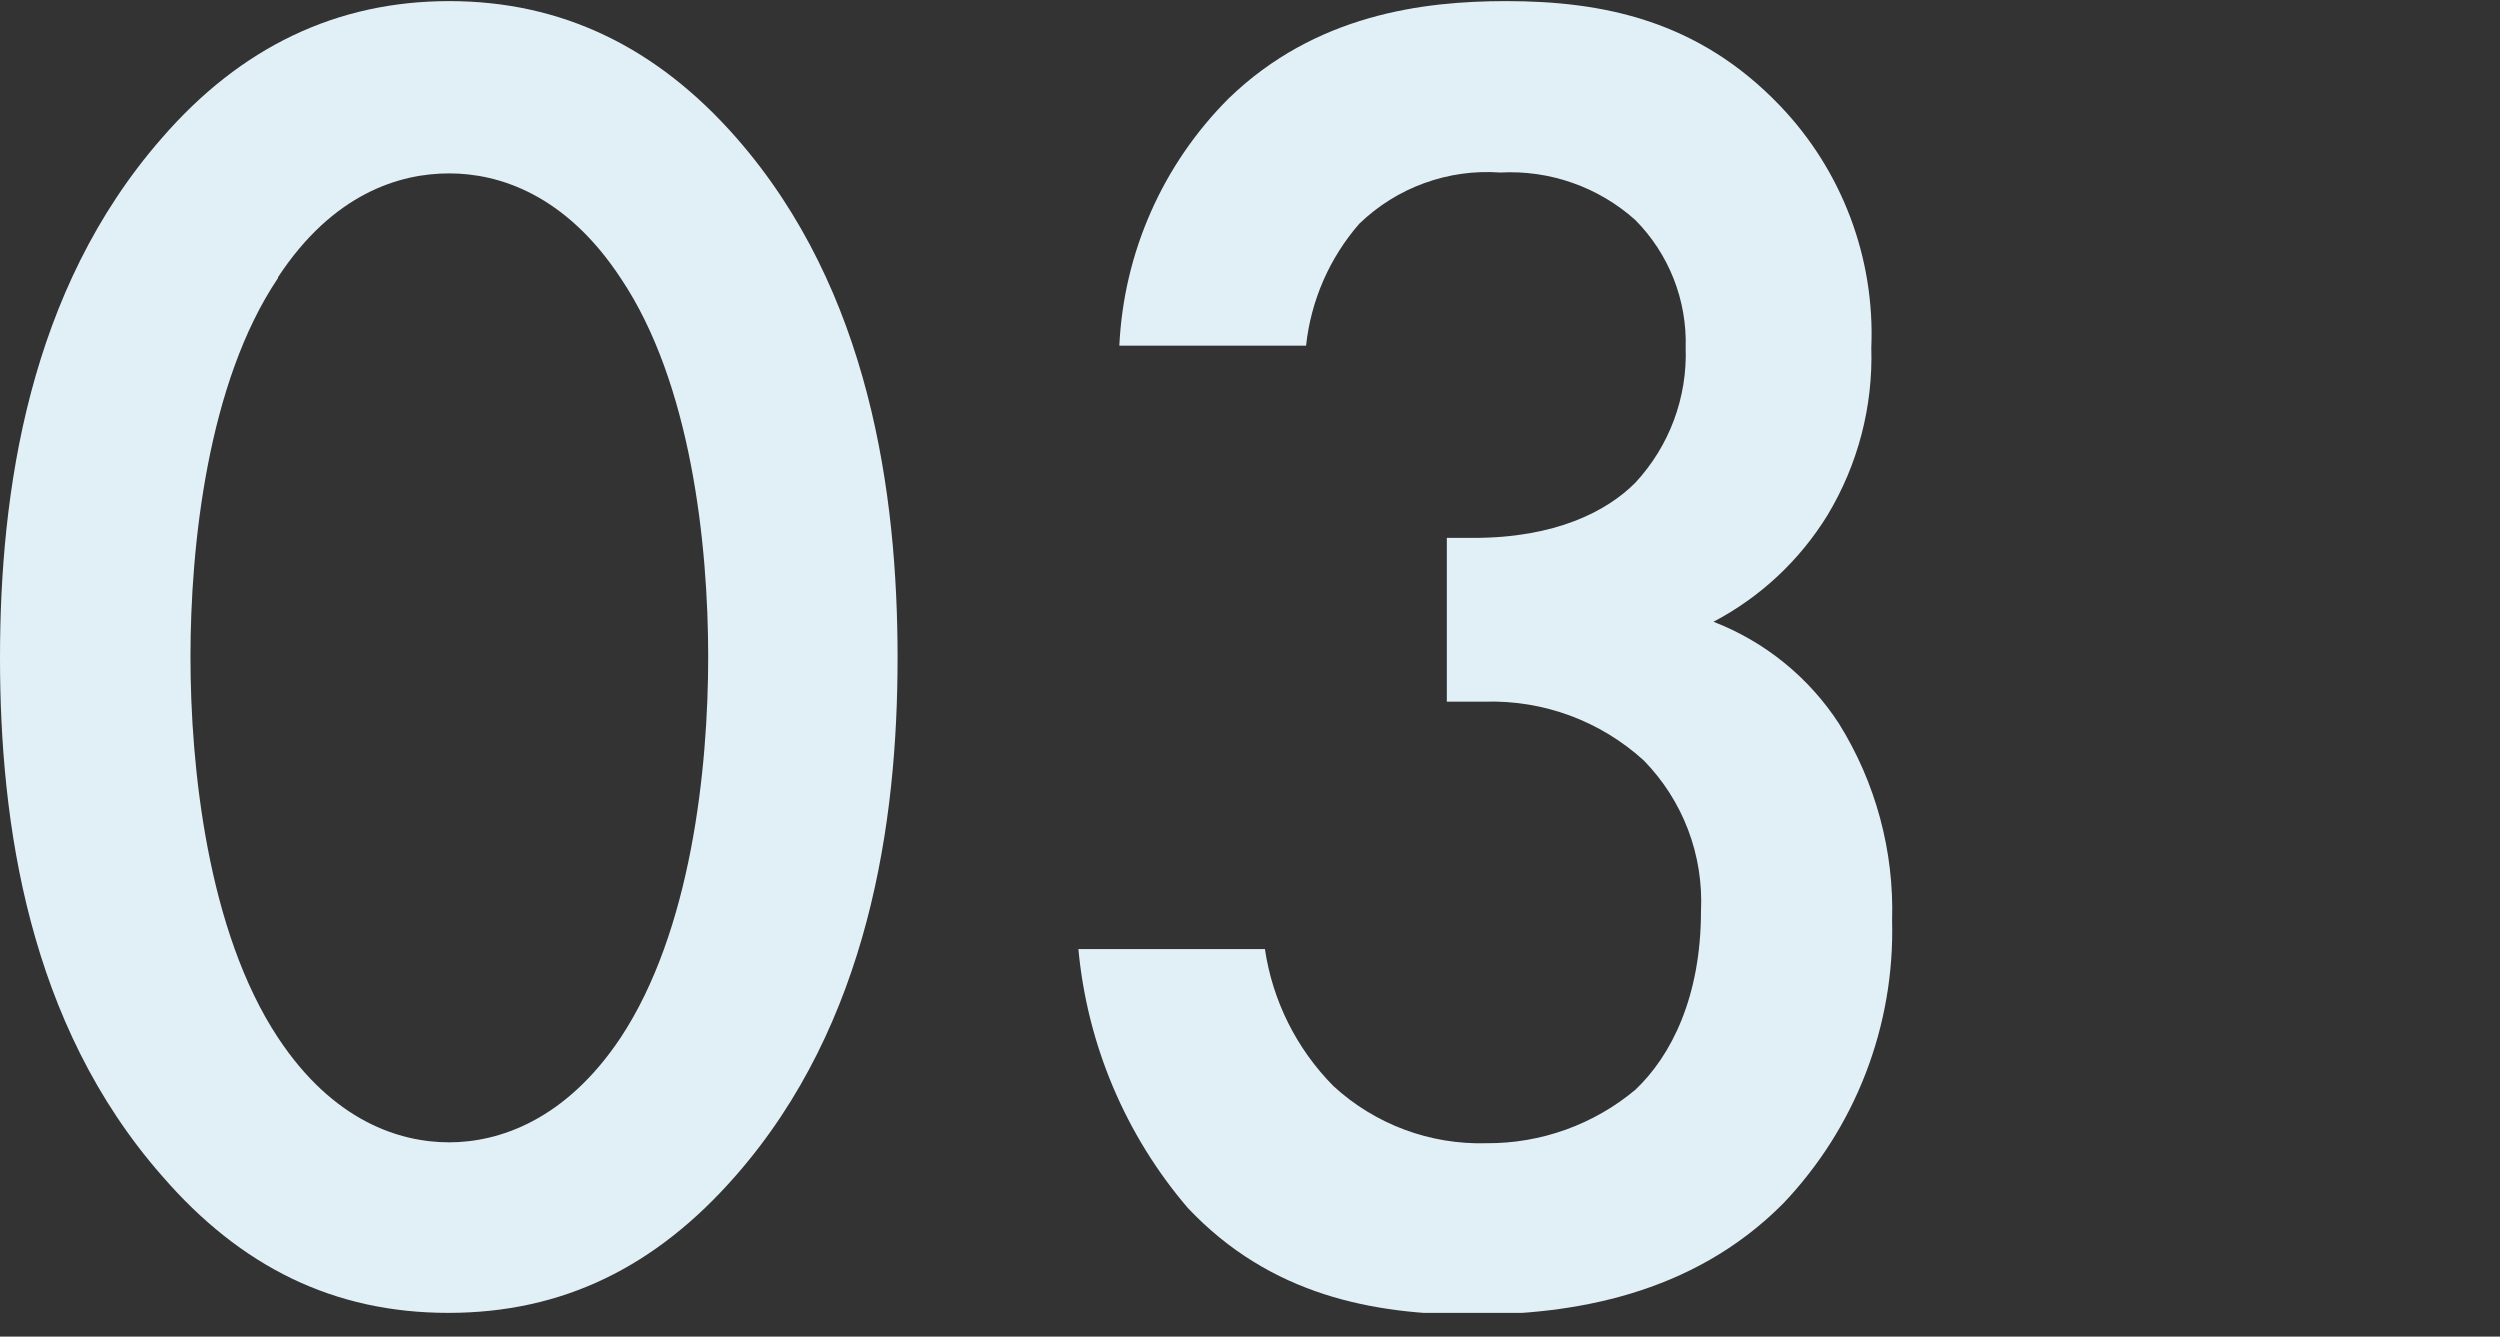
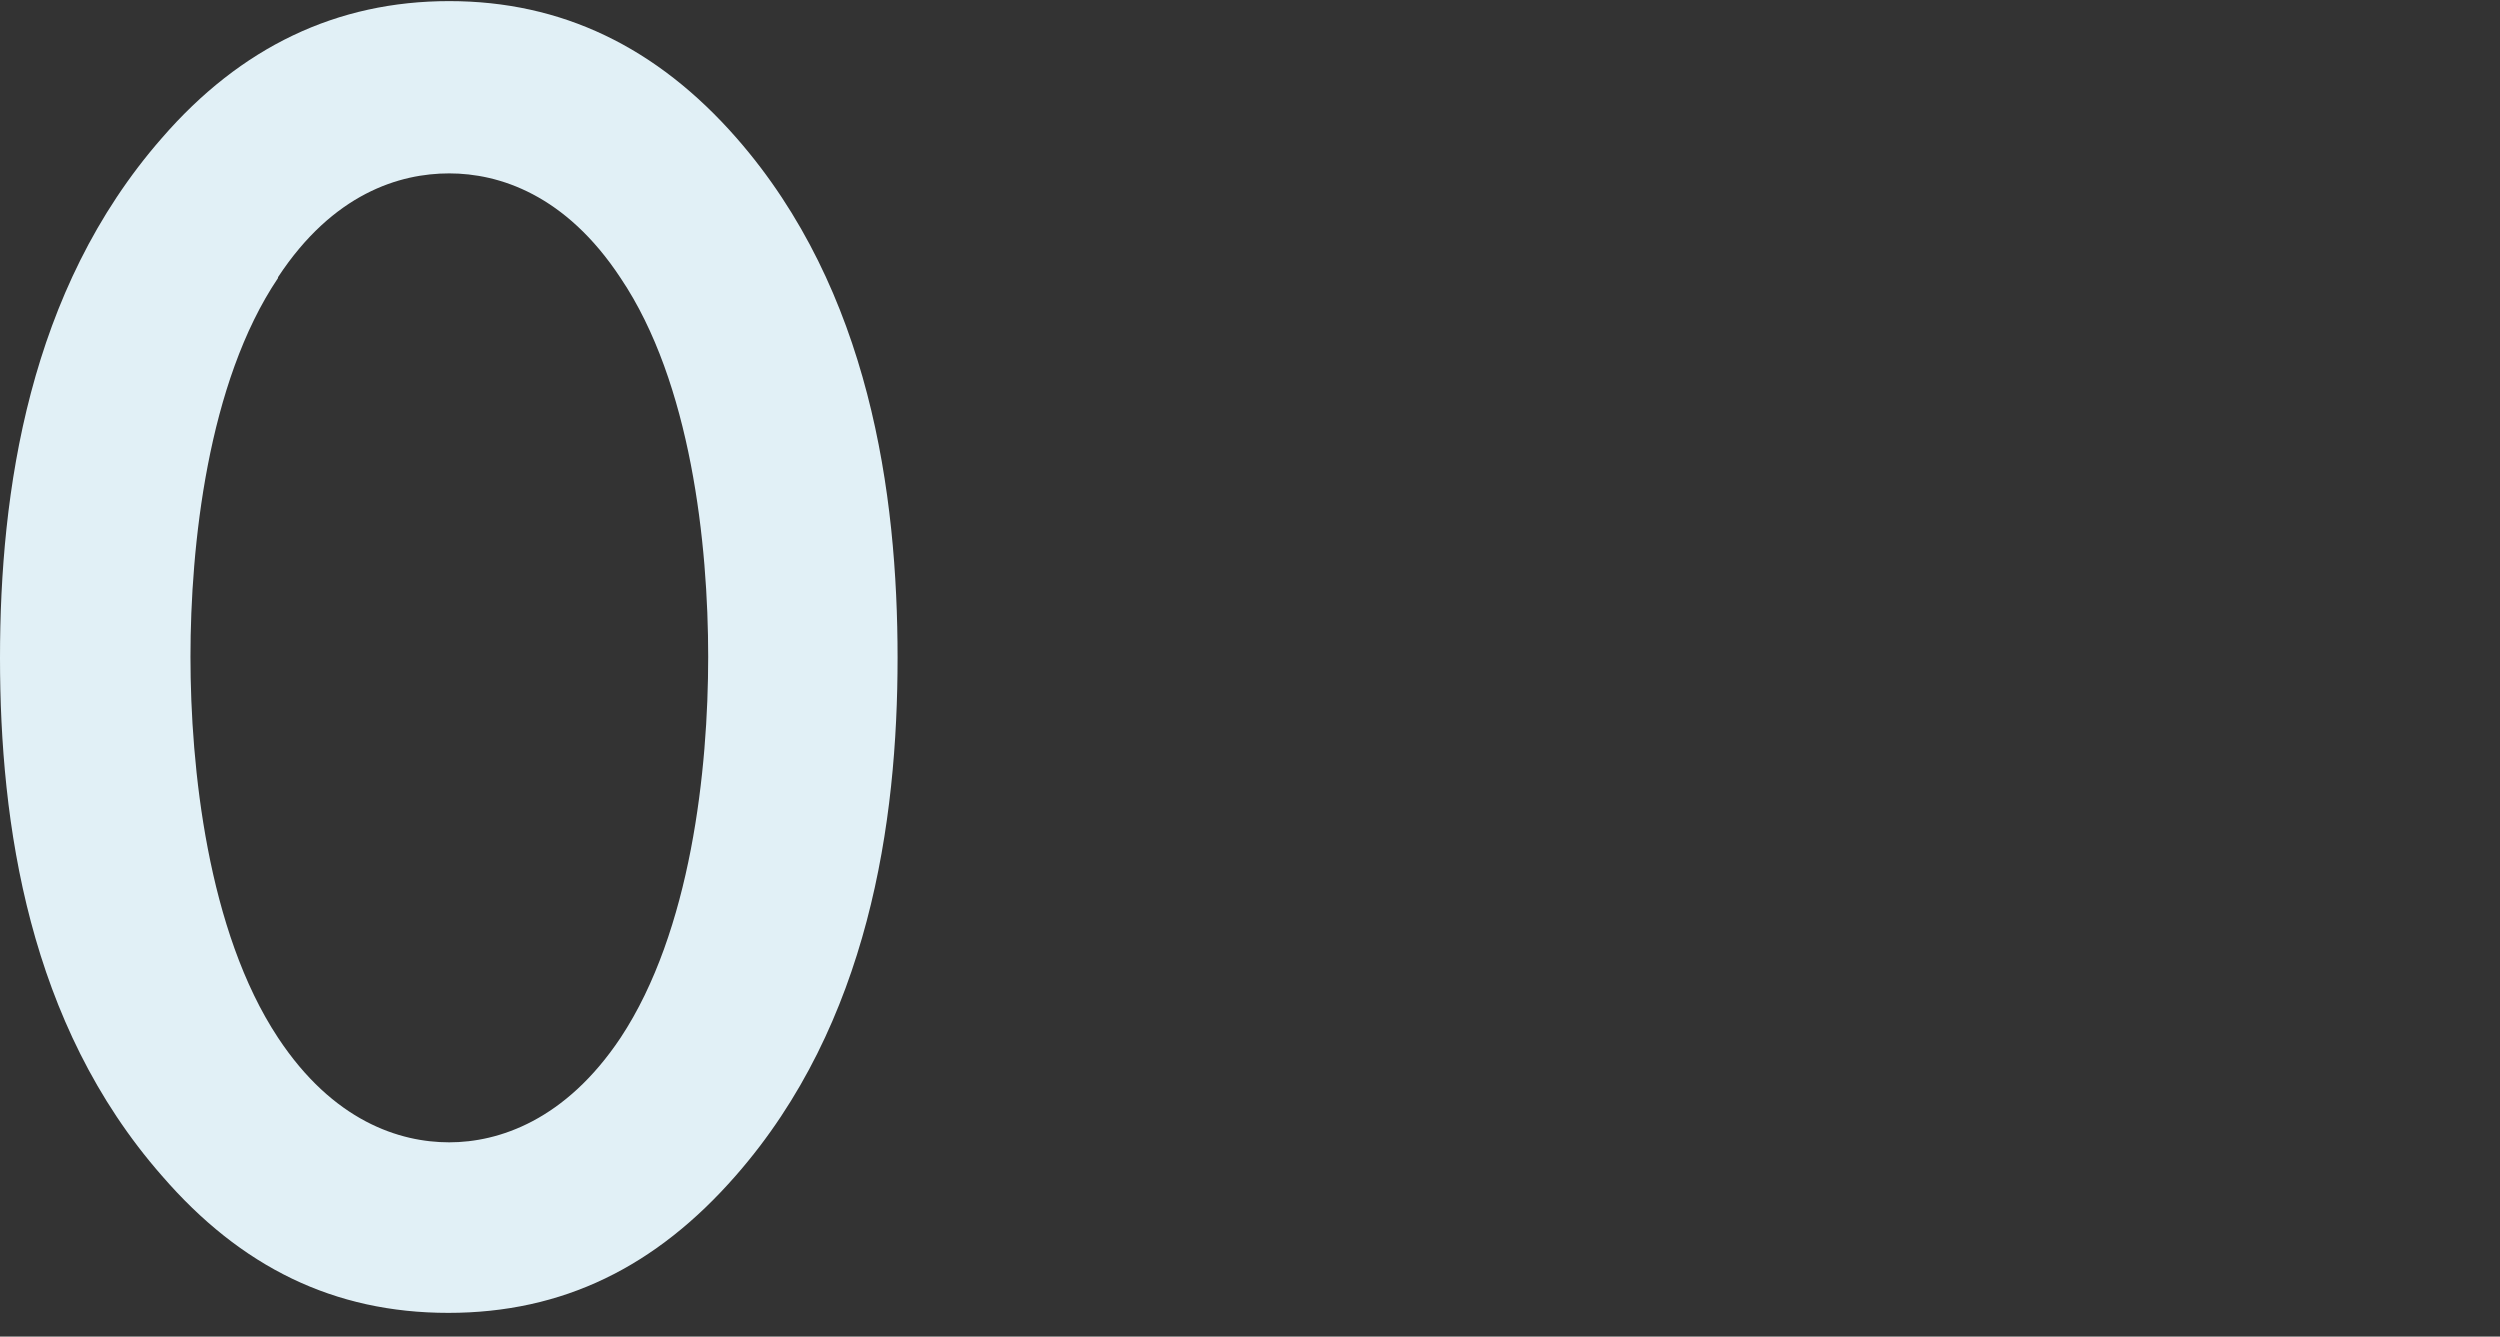
<svg xmlns="http://www.w3.org/2000/svg" width="101" height="54" viewBox="0 0 101 54" fill="none">
  <rect x="0" y="0" width="101" height="54" fill="#333333" stroke="none" />
  <g clip-path="url(#clip0_2665_1157)">
    <g clip-path="url(#clip1_2665_1157)">
      <g clip-path="url(#clip2_2665_1157)">
        <path d="M6.536 47.495C1.15 41.348 0 33.273 0 26.578C0 19.883 1.15 11.737 6.536 5.581C9.729 1.893 13.611 0.045 18.148 0.045C22.686 0.045 26.533 1.893 29.761 5.581C35.147 11.737 36.262 19.962 36.262 26.578C36.262 33.193 35.112 41.348 29.726 47.495C26.497 51.191 22.73 53.04 18.113 53.04C13.496 53.04 9.729 51.191 6.536 47.495ZM11.232 11.233C8.384 15.46 7.695 22.076 7.695 26.534C7.695 30.991 8.384 37.615 11.232 41.923C13.461 45.301 16.15 46.15 18.148 46.15C20.147 46.15 22.845 45.266 25.073 41.923C27.921 37.615 28.611 31.071 28.611 26.534C28.611 21.996 27.921 15.46 25.073 11.233C22.845 7.846 20.147 7.005 18.148 7.005C16.15 7.005 13.461 7.81 11.232 11.198V11.233Z" fill="#E1F0F6" />
-         <path d="M45.221 13.966C45.398 10.2 46.975 6.636 49.643 3.972C53.145 0.584 57.488 0.045 60.84 0.045C64.758 0.045 68.605 0.814 71.913 4.272C73.154 5.569 74.121 7.103 74.754 8.783C75.388 10.462 75.676 12.252 75.601 14.045C75.674 16.424 75.06 18.773 73.832 20.811C72.711 22.635 71.12 24.123 69.224 25.119C71.303 25.923 73.077 27.362 74.292 29.231C75.778 31.614 76.526 34.384 76.441 37.191C76.496 39.297 76.134 41.394 75.375 43.36C74.616 45.325 73.475 47.121 72.019 48.644C68.331 52.341 63.484 53.111 59.487 53.111C55.489 53.111 51.332 52.341 47.989 48.803C45.469 45.857 43.924 42.202 43.567 38.341H51.102C51.412 40.434 52.382 42.374 53.87 43.877C55.554 45.426 57.776 46.254 60.062 46.186C62.255 46.199 64.383 45.434 66.067 44.028C67.526 42.648 68.72 40.26 68.72 36.802C68.773 35.685 68.596 34.569 68.199 33.523C67.802 32.478 67.193 31.526 66.412 30.726C64.661 29.13 62.359 28.277 59.991 28.347H58.452V21.731H59.531C62.839 21.731 64.917 20.661 66.067 19.502C67.44 18.024 68.172 16.062 68.101 14.045C68.129 13.093 67.964 12.145 67.614 11.258C67.264 10.372 66.738 9.566 66.067 8.889C64.574 7.552 62.611 6.862 60.61 6.97C59.568 6.895 58.523 7.041 57.541 7.398C56.56 7.754 55.665 8.314 54.914 9.04C53.711 10.423 52.96 12.143 52.765 13.966H45.221Z" fill="#E1F0F6" />
      </g>
    </g>
  </g>
  <defs>
    <clipPath id="clip0_2665_1157">
      <rect width="76.45" height="53" fill="white" transform="translate(0 0.042)" />
    </clipPath>
    <clipPath id="clip1_2665_1157">
      <rect width="76.45" height="53" fill="white" transform="translate(0 0.042)" />
    </clipPath>
    <clipPath id="clip2_2665_1157">
      <rect width="76.45" height="52.995" fill="white" transform="translate(0 0.045)" />
    </clipPath>
  </defs>
</svg>